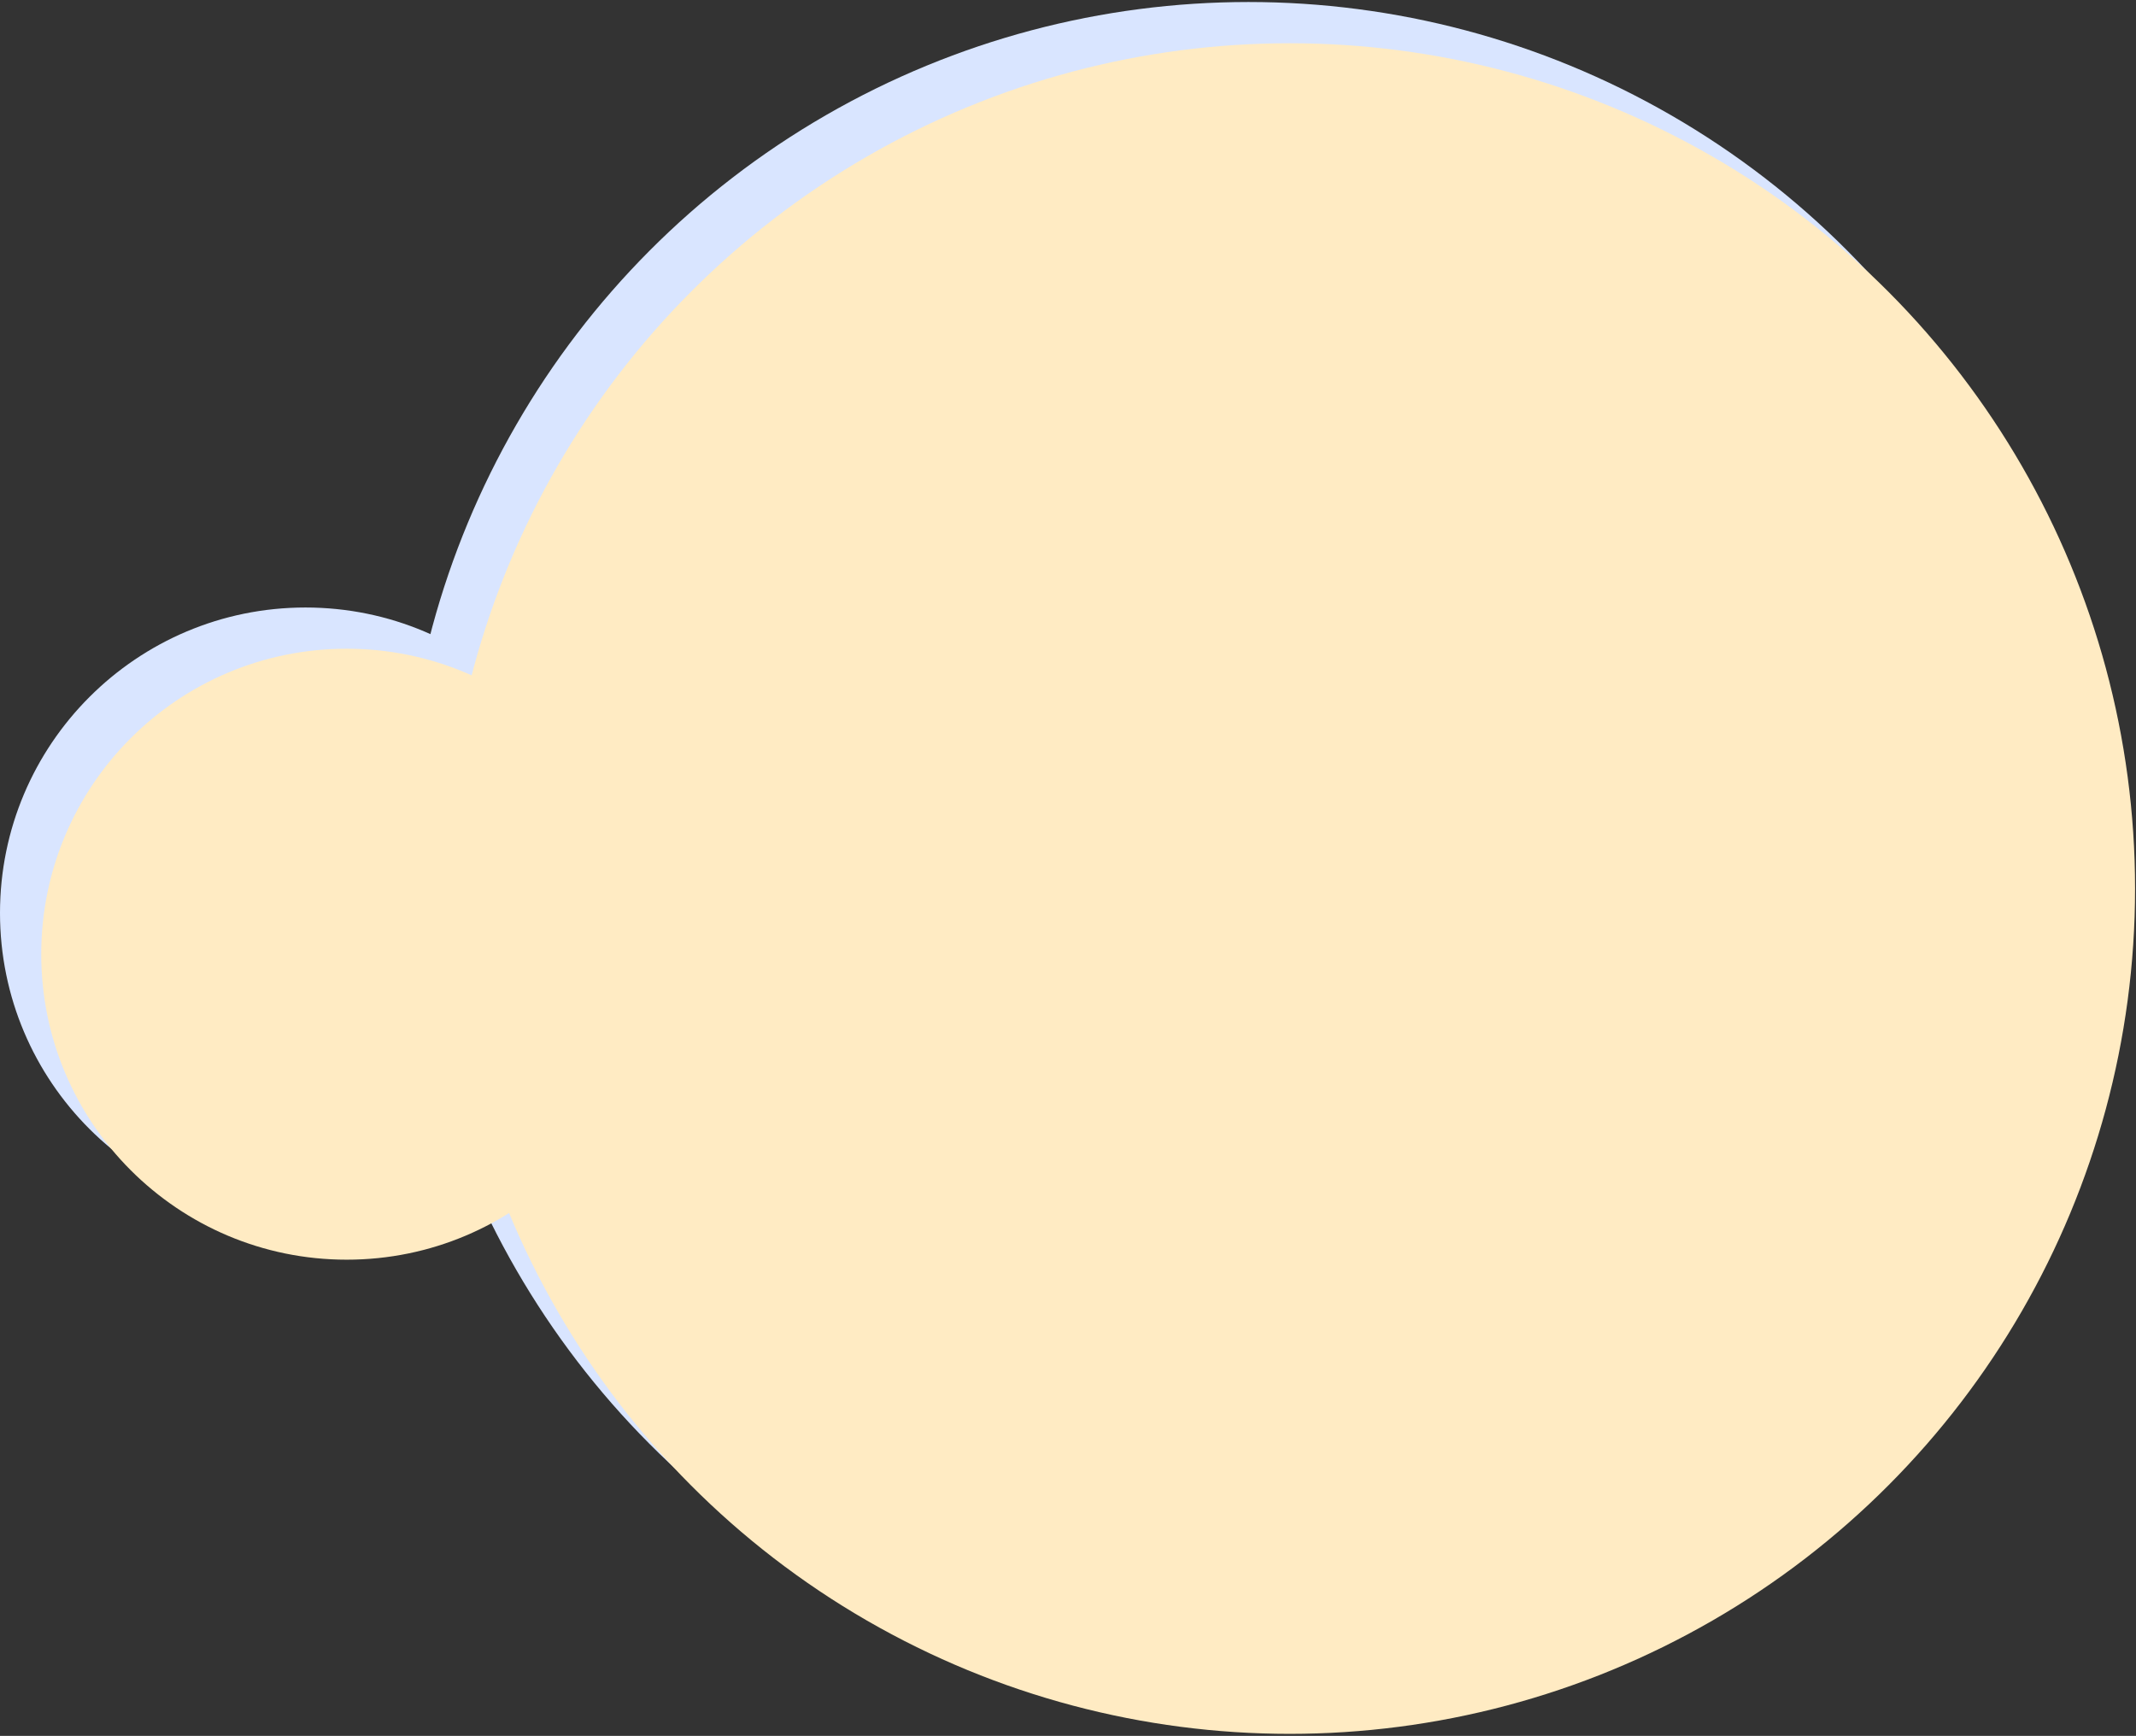
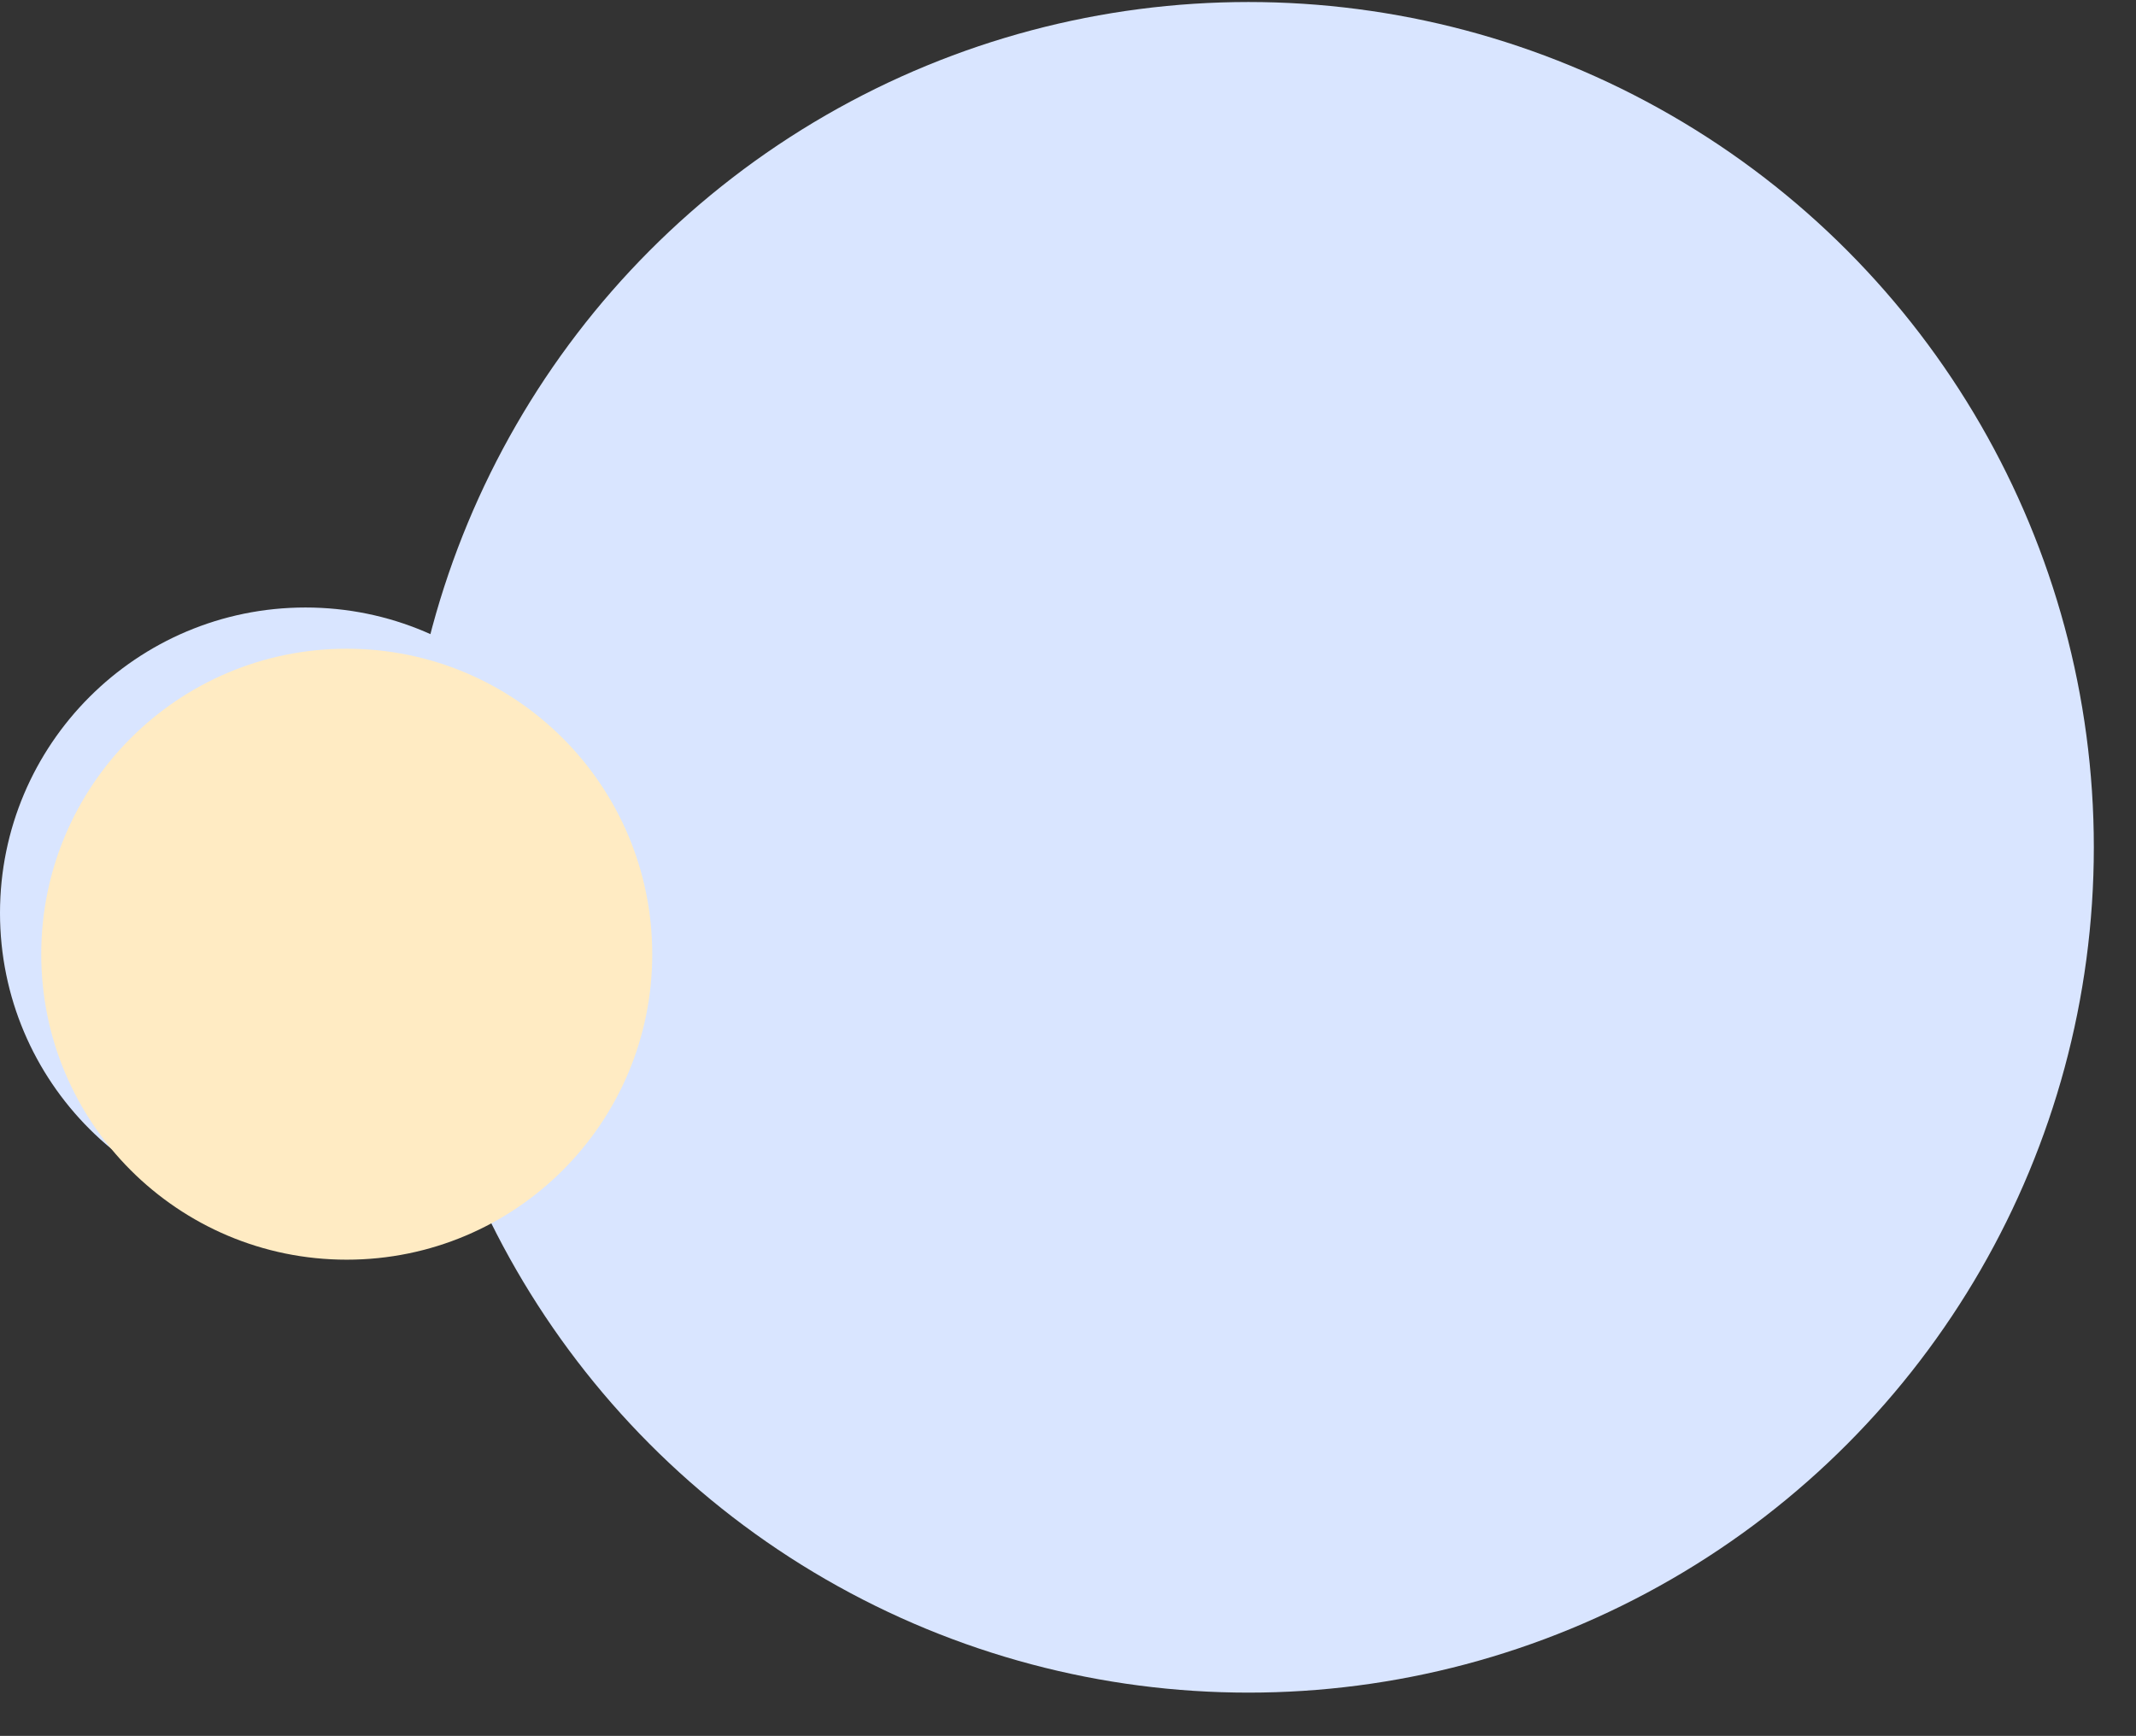
<svg xmlns="http://www.w3.org/2000/svg" width="1036" height="842" viewBox="0 0 1036 842" fill="none">
  <rect x="0" y="0" width="1036" height="842" fill="#333333" stroke="none" />
  <circle r="410.022" transform="matrix(-1 0 0 1 605.525 411)" fill="#D9E5FF" />
  <circle r="148.174" transform="matrix(-1 0 0 1 148.174 442.846)" fill="#D9E5FF" />
-   <circle r="410.022" transform="matrix(-1 0 0 1 625.525 431)" fill="#FFEBC3" />
  <circle r="148.174" transform="matrix(-1 0 0 1 168.174 462.846)" fill="#FFEBC3" />
</svg>